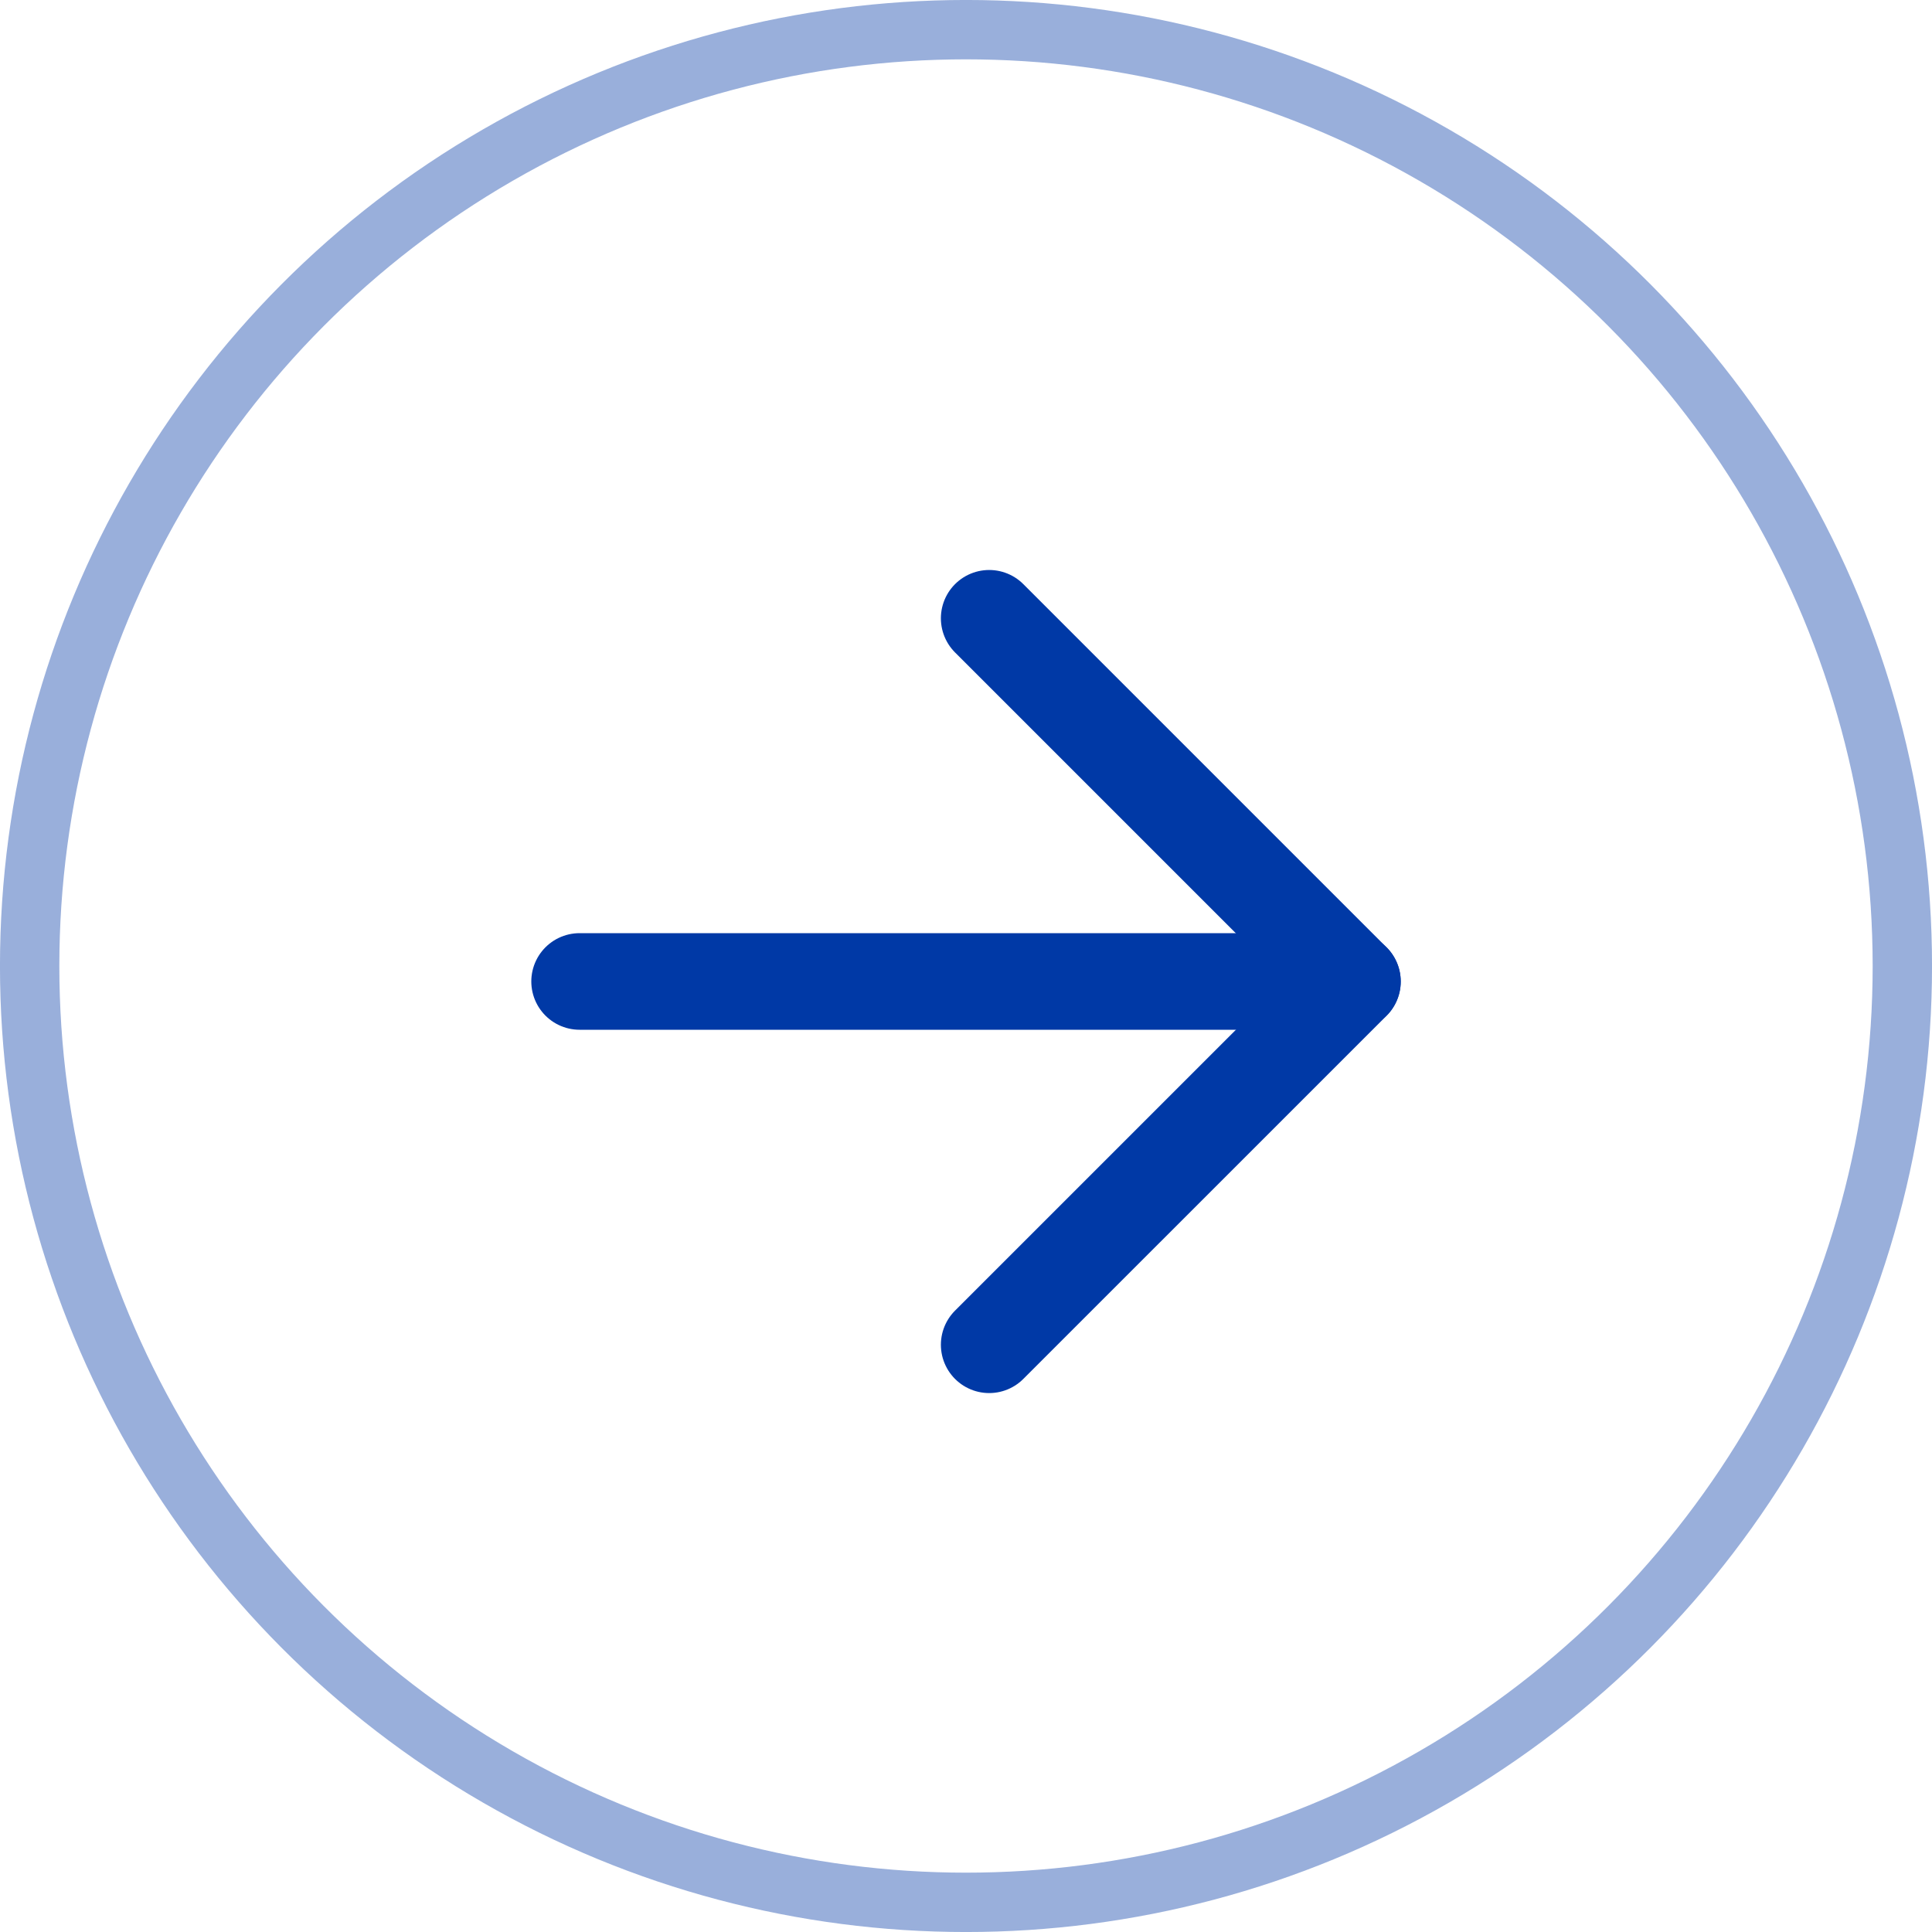
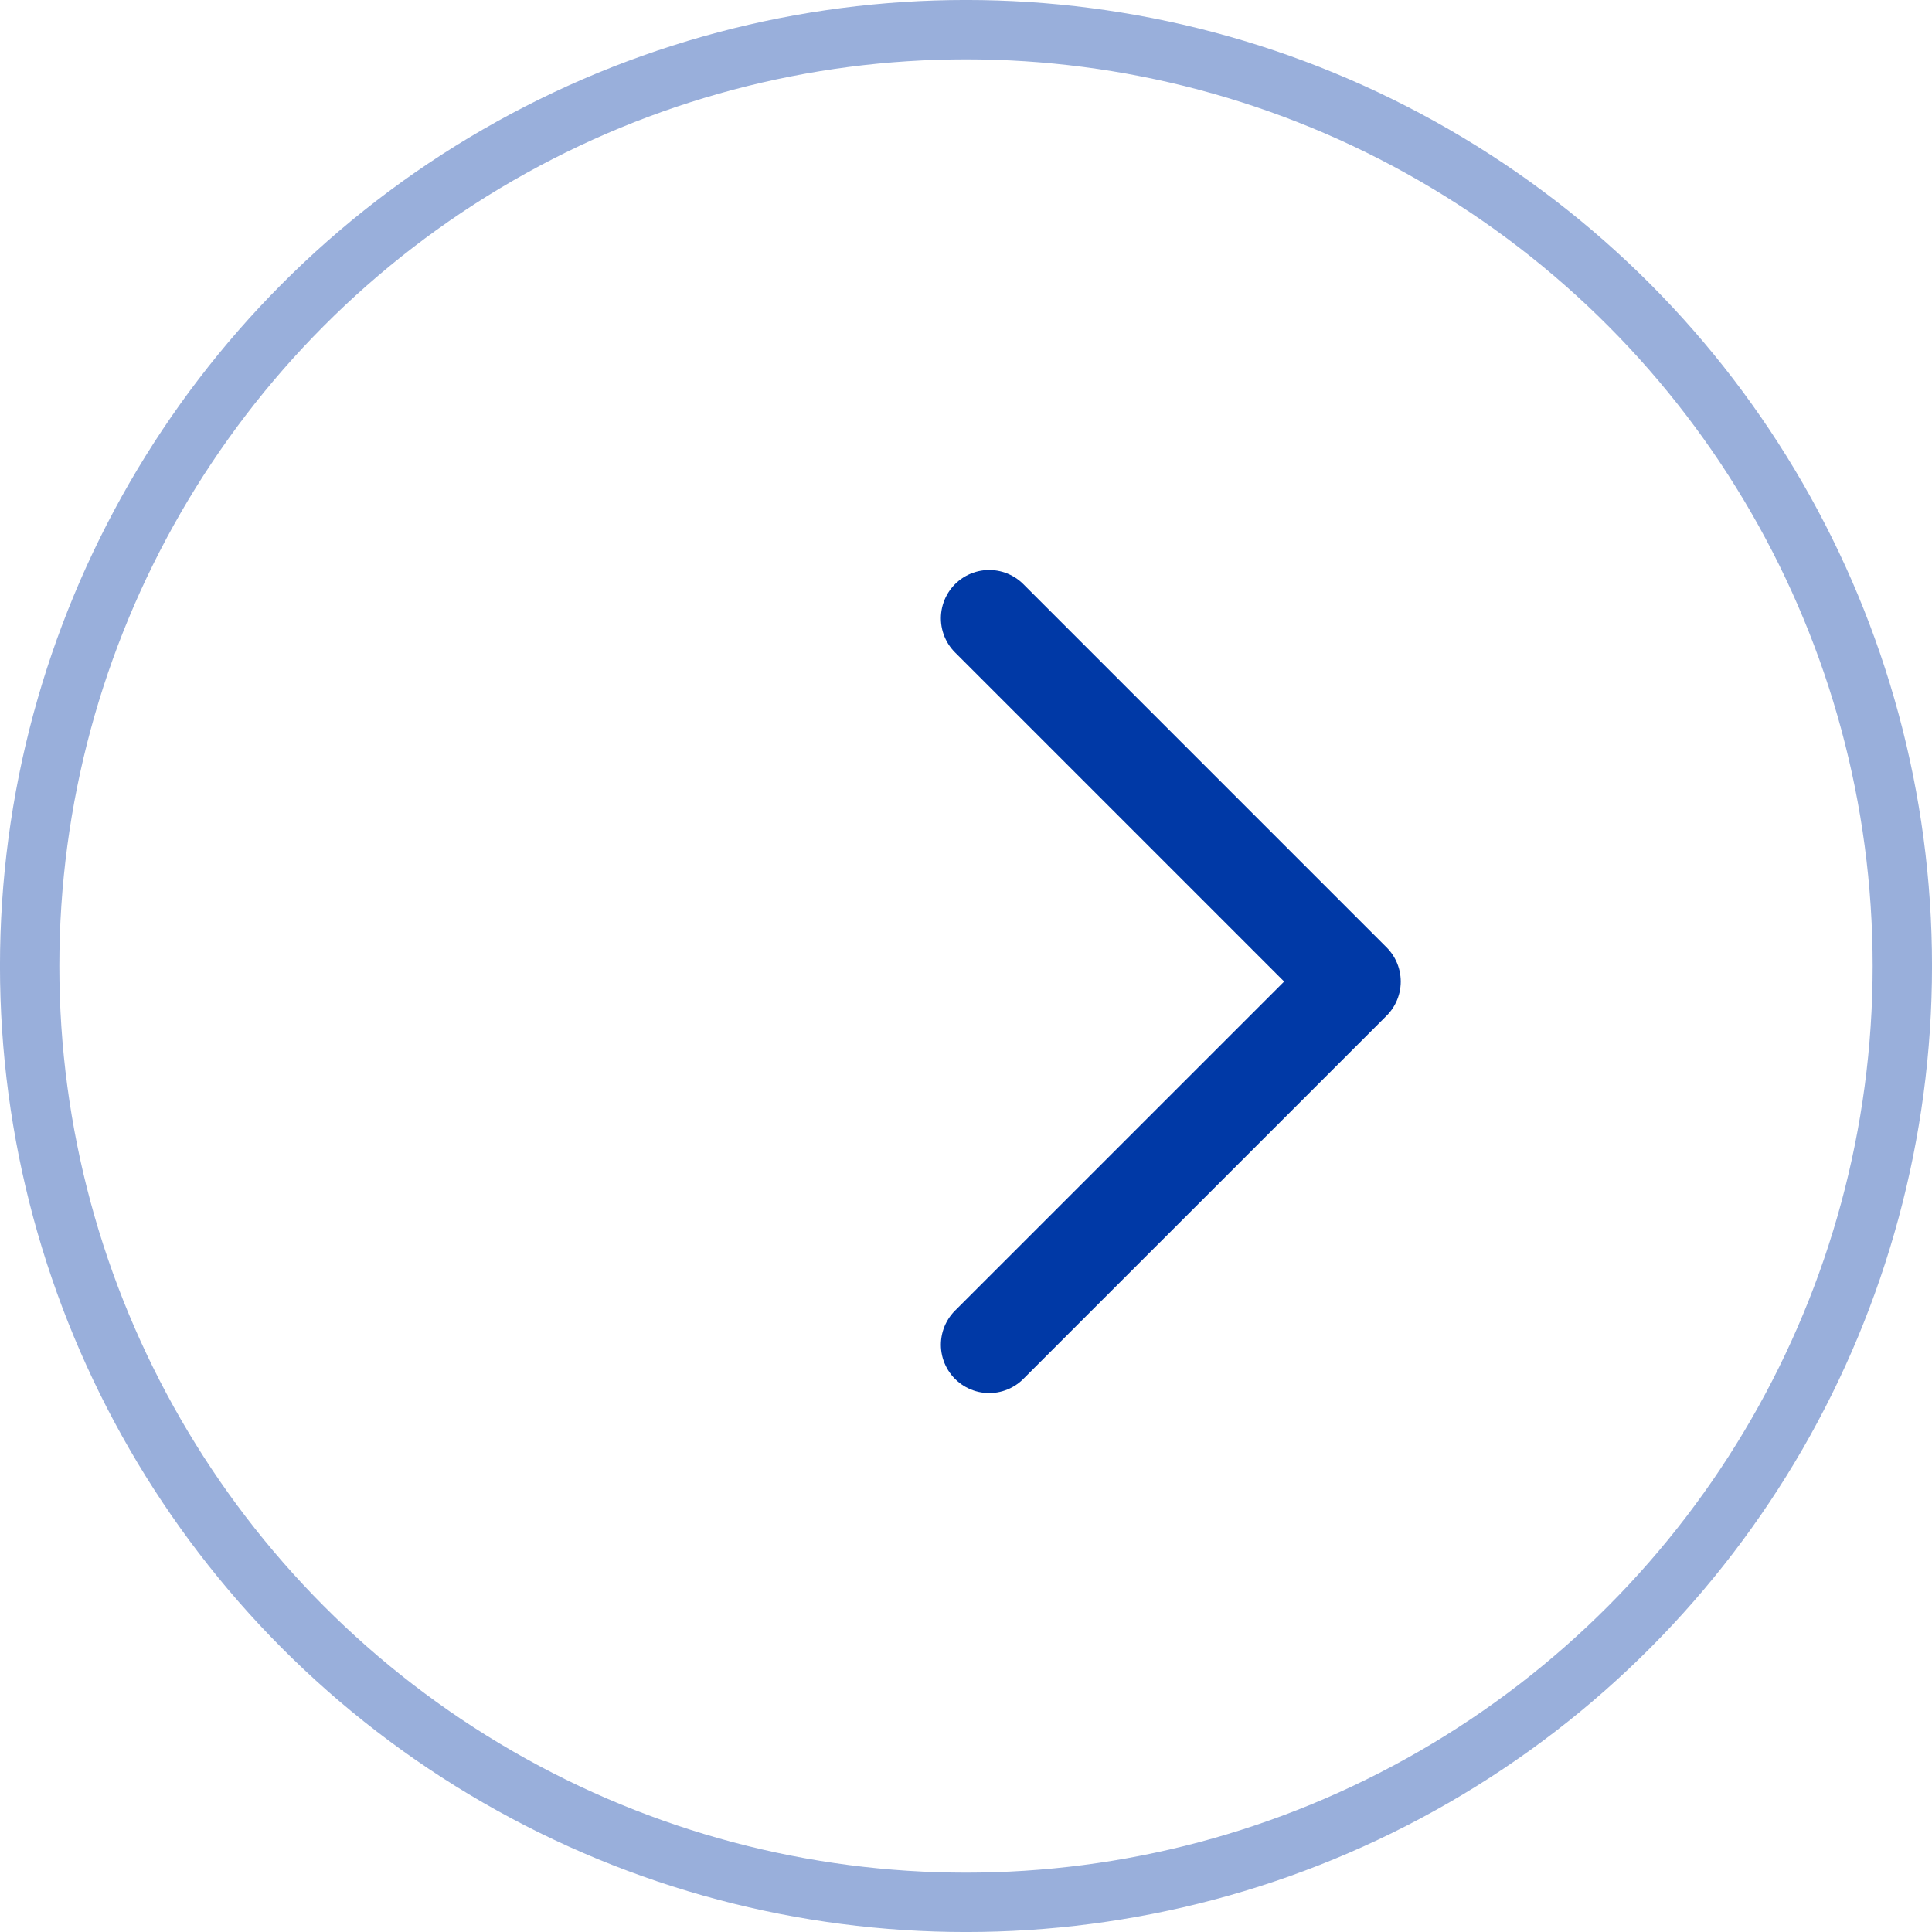
<svg xmlns="http://www.w3.org/2000/svg" width="40" height="40" viewBox="0 0 40 40" fill="none">
  <circle cx="20" cy="20" r="19.386" stroke="#0039A6" stroke-opacity="0.4" stroke-width="1.229" />
  <path d="M20.48 12.801L28.001 20.322L20.48 27.842" stroke="#0039A6" stroke-width="2" stroke-linecap="round" stroke-linejoin="round" />
-   <path d="M28 20.32L12 20.32" stroke="#0039A6" stroke-width="2" stroke-linecap="round" stroke-linejoin="round" />
</svg>